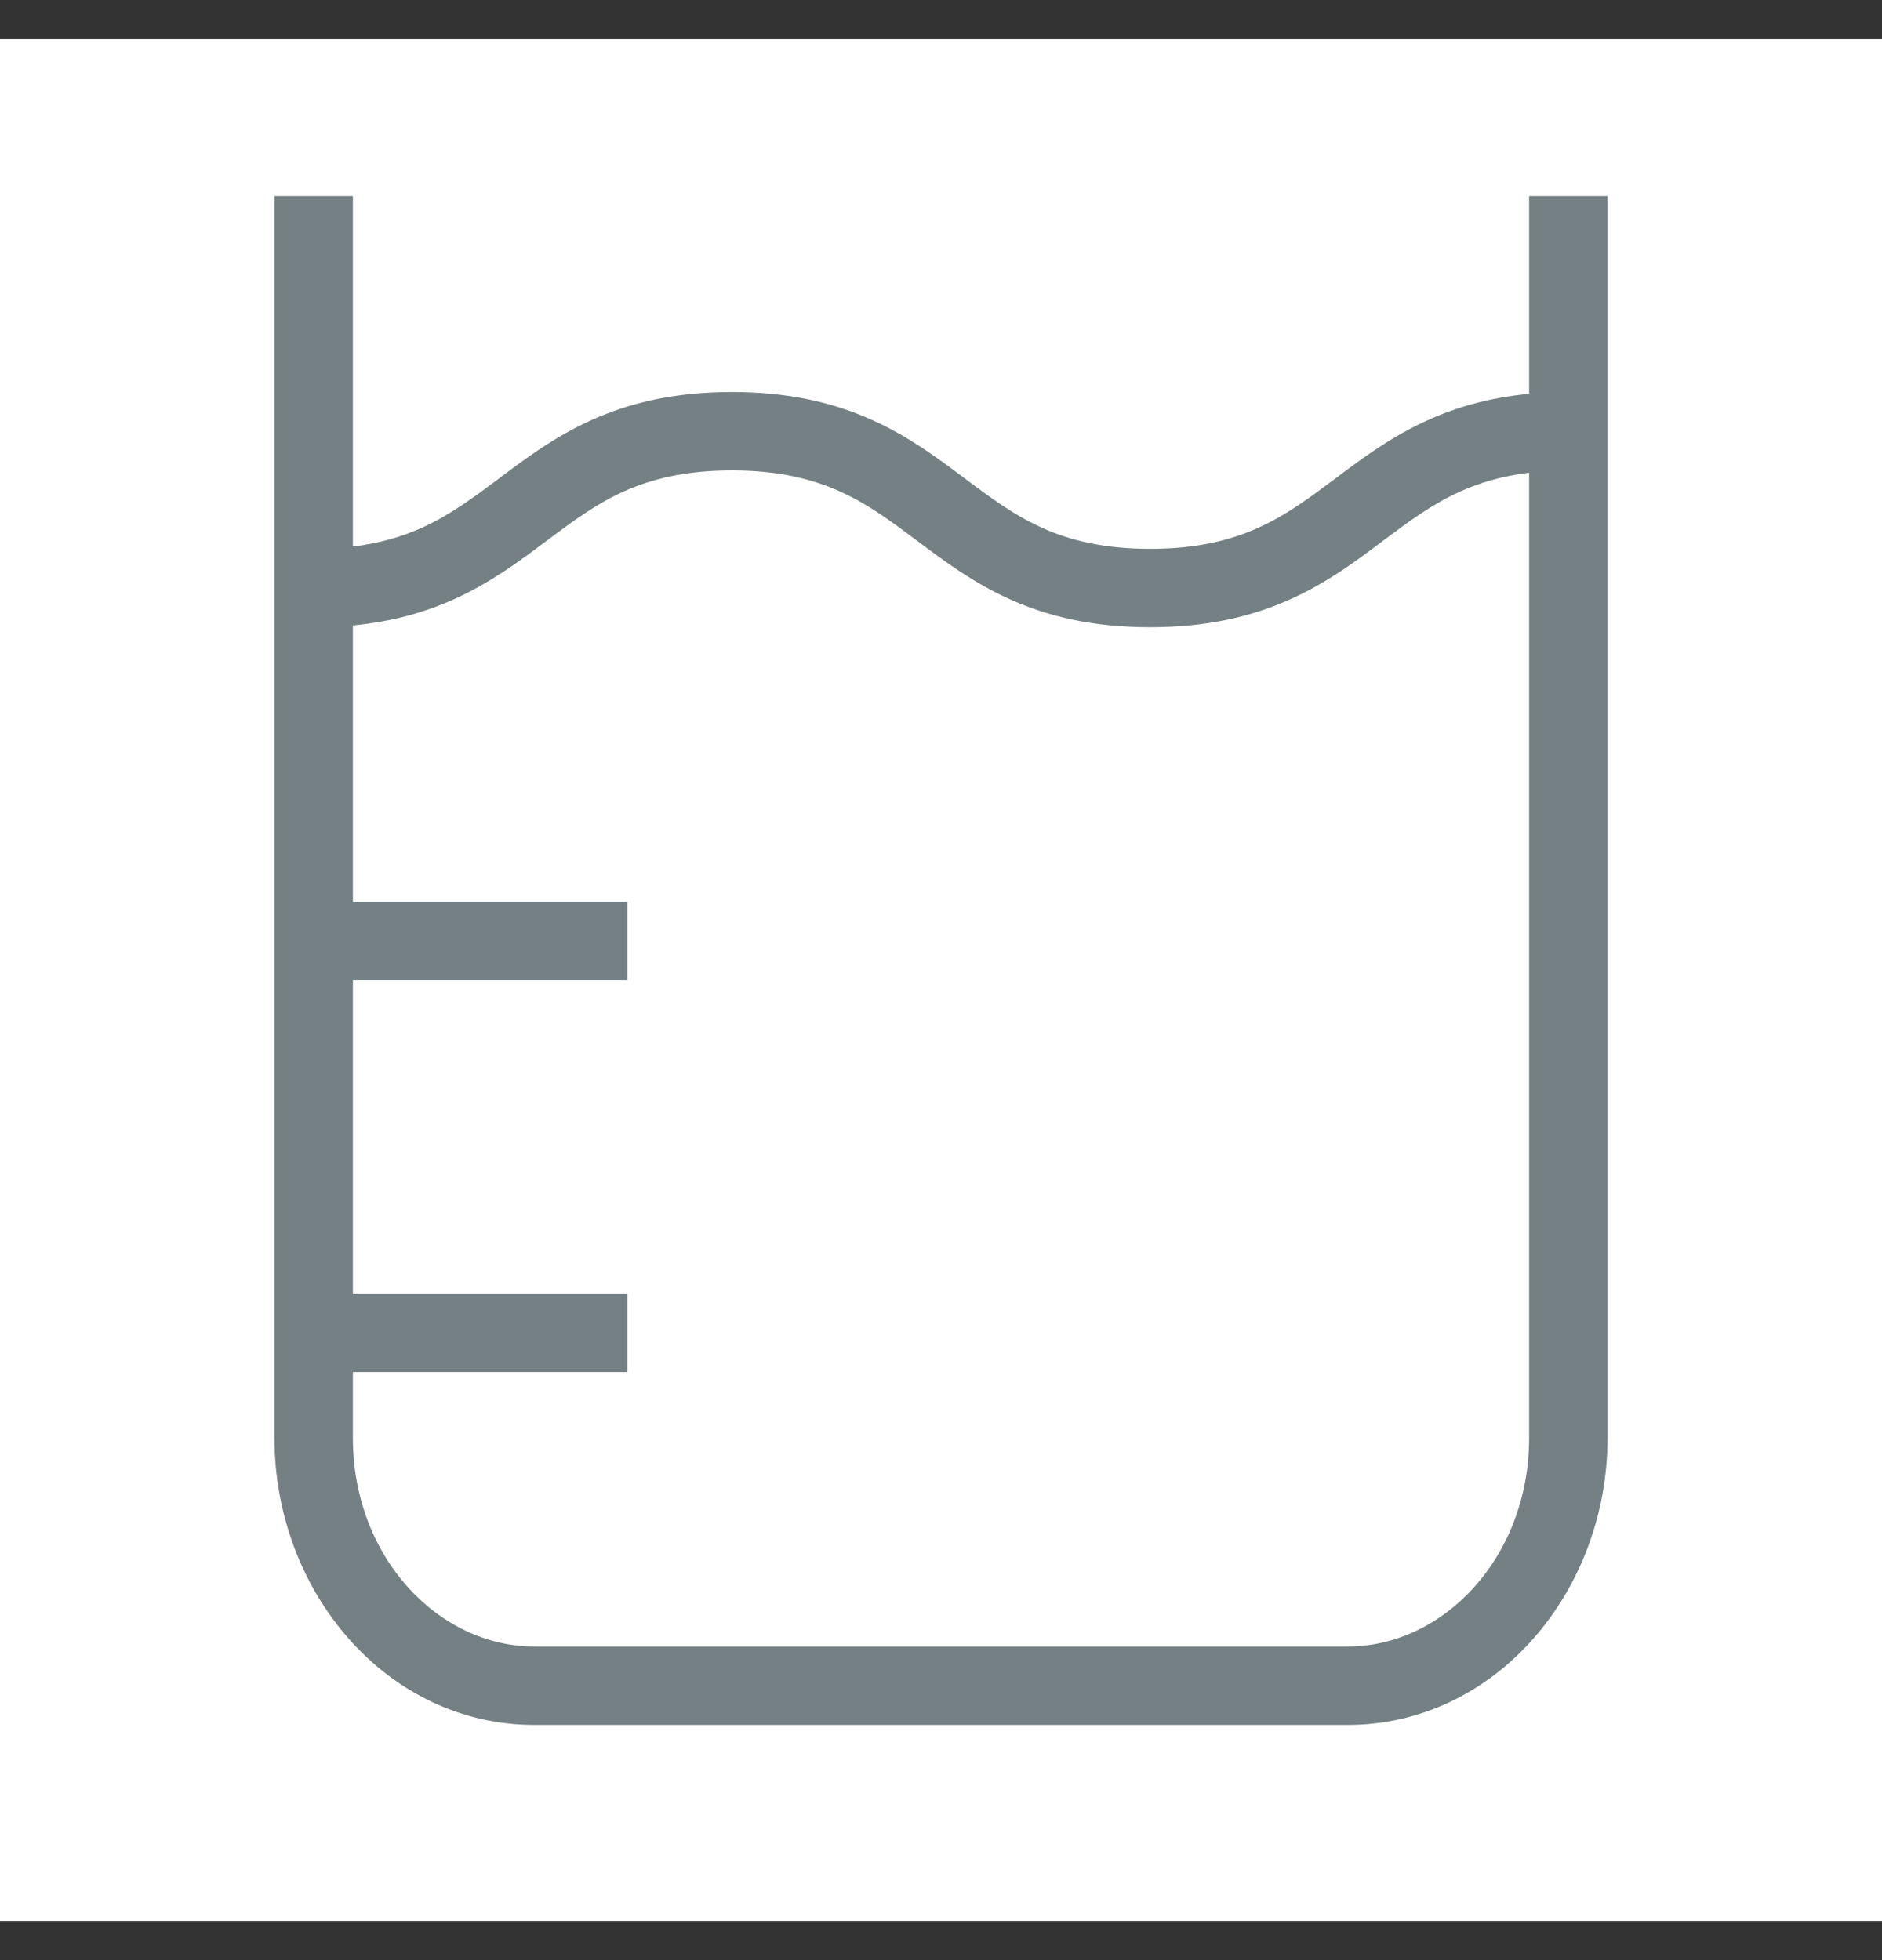
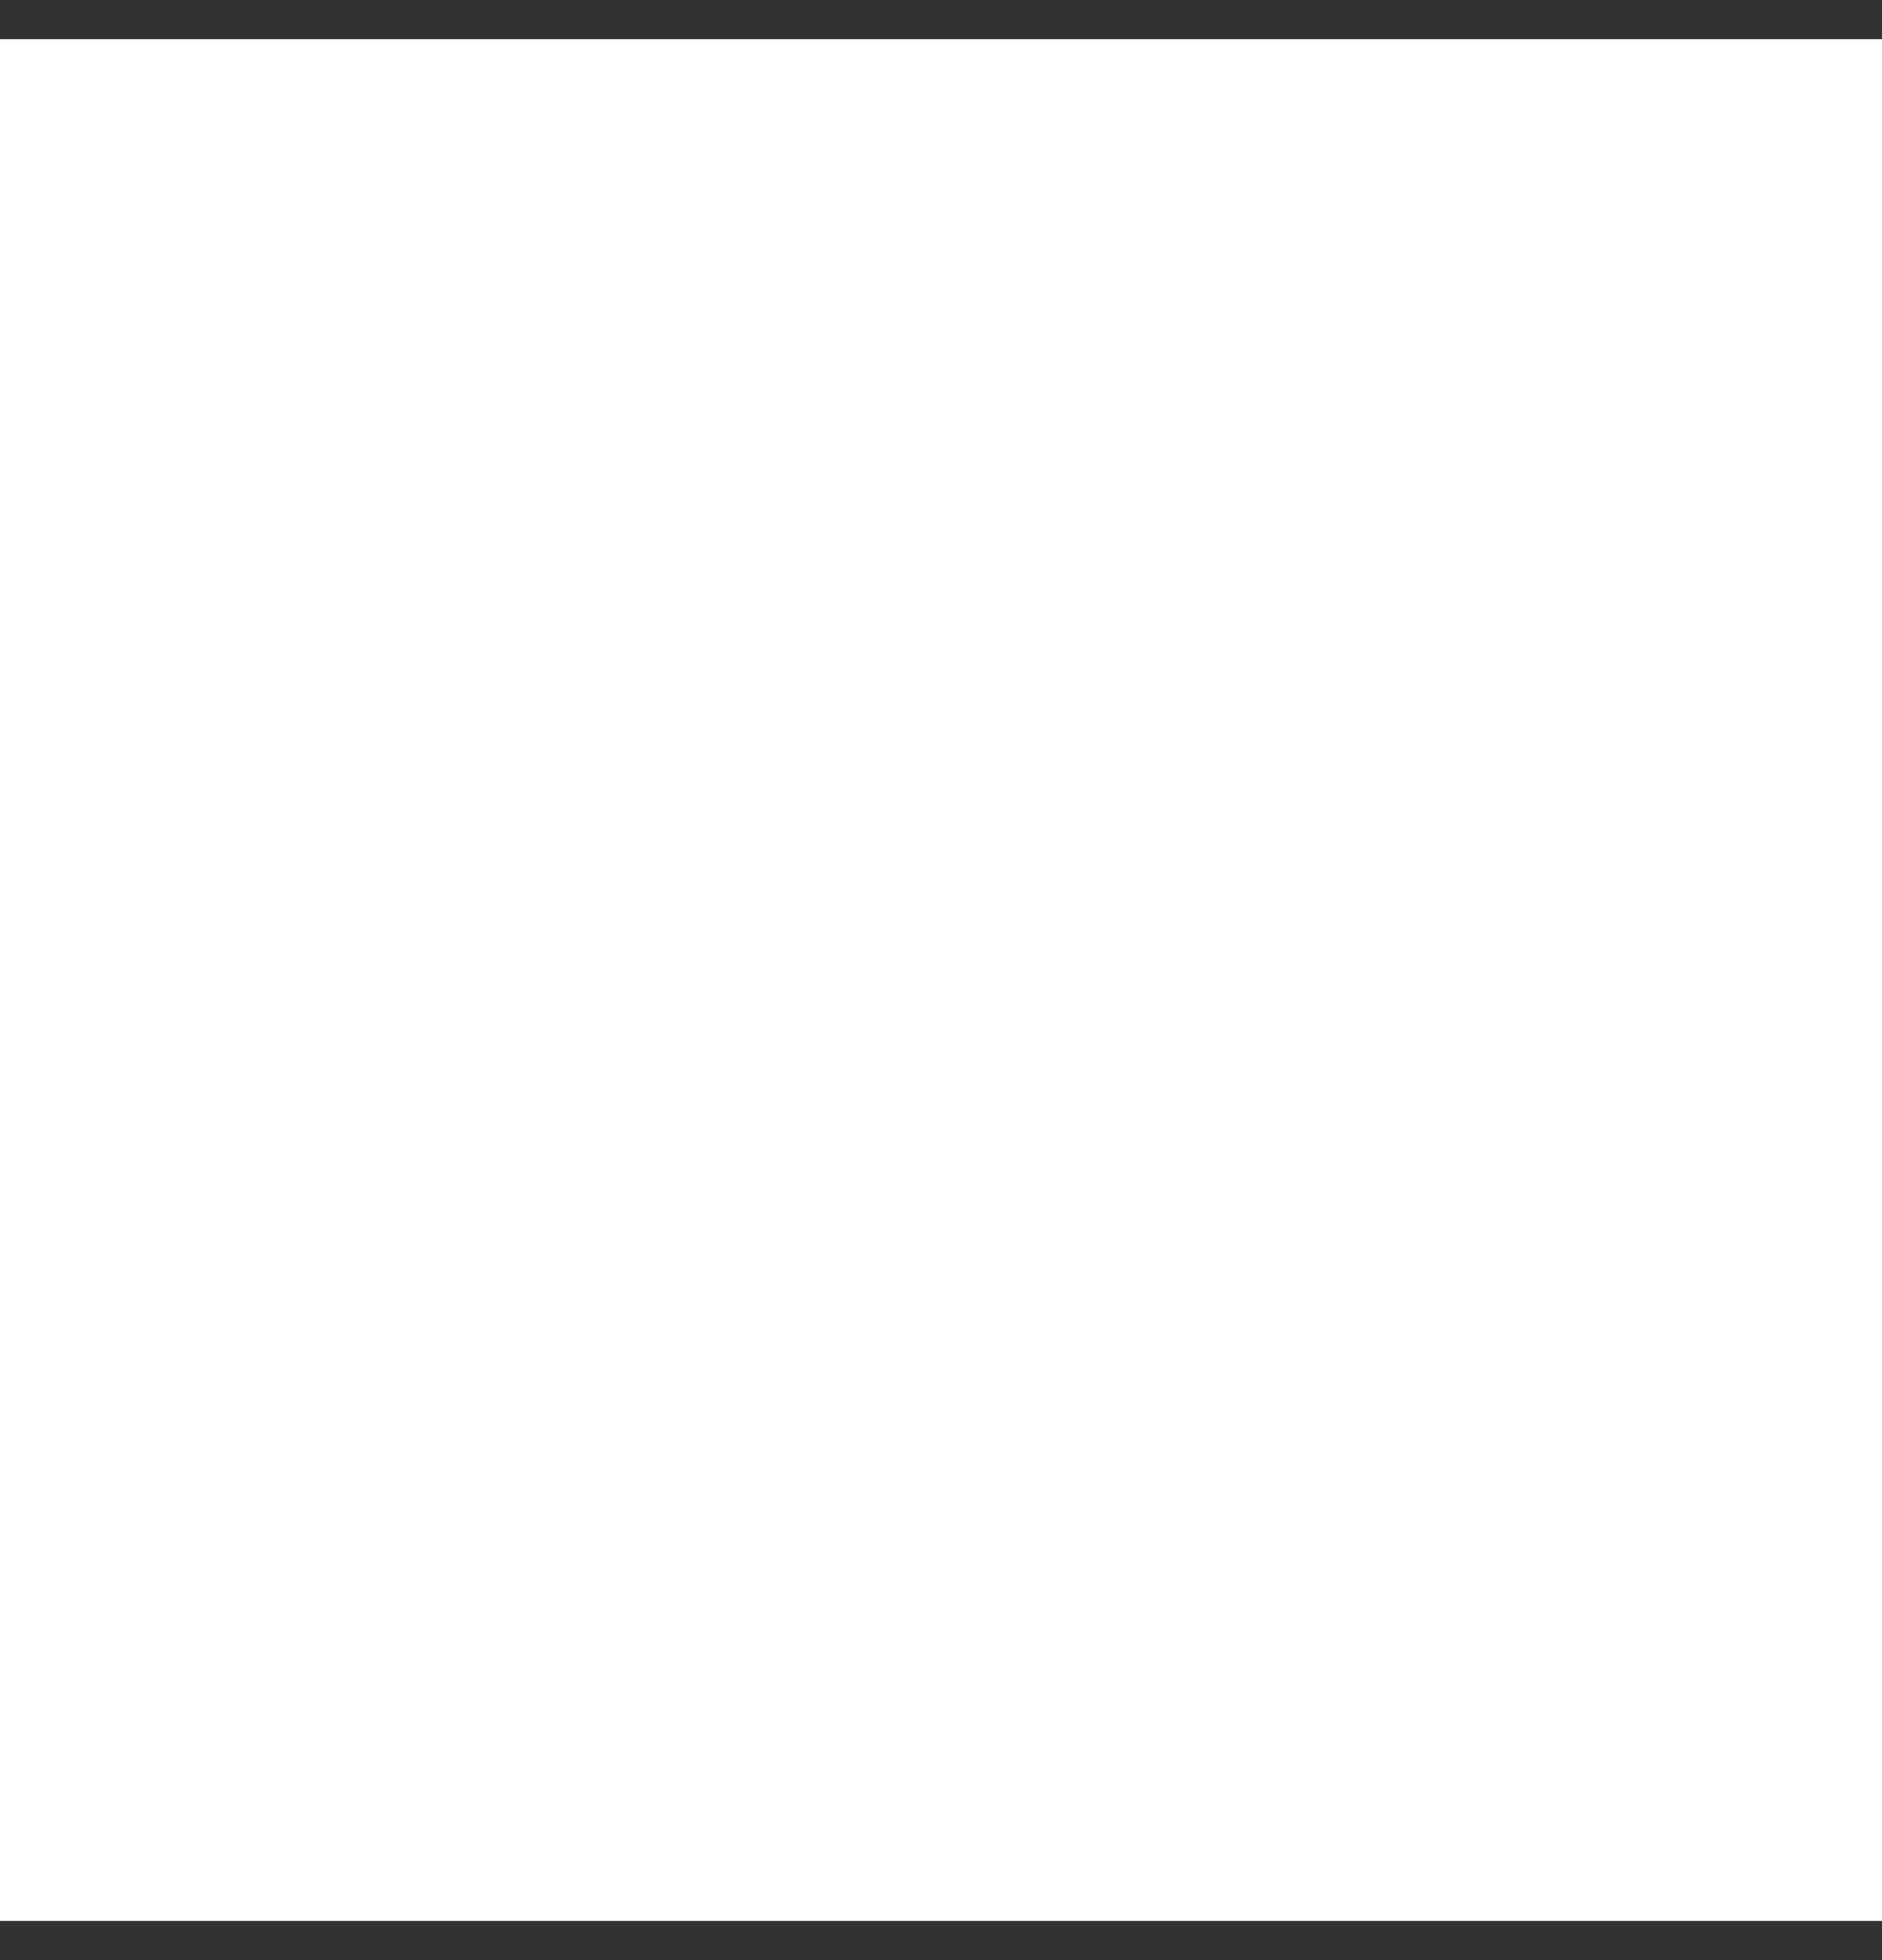
<svg xmlns="http://www.w3.org/2000/svg" width="24" height="25" viewBox="0 0 24 25" fill="none">
  <rect x="0" y="0" width="24" height="25" fill="#333333" stroke="none" />
  <rect width="24" height="24" transform="translate(0 0.5)" fill="white" />
-   <path fill-rule="evenodd" clip-rule="evenodd" d="M4.5 6.971V2.5H3.5V18.339C3.5 20.302 4.933 22 6.814 22H17.186C19.067 22 20.5 20.302 20.5 18.339V2.5H19.5V5.023C18.998 5.071 18.58 5.191 18.212 5.357C17.744 5.567 17.373 5.845 17.048 6.089L17.033 6.1C16.695 6.353 16.404 6.57 16.045 6.732C15.695 6.889 15.266 7 14.667 7C14.068 7 13.638 6.889 13.289 6.732C12.93 6.57 12.638 6.353 12.3 6.1L12.286 6.089C11.96 5.845 11.589 5.567 11.122 5.357C10.638 5.139 10.068 5 9.333 5C8.599 5 8.029 5.139 7.545 5.357C7.077 5.567 6.707 5.845 6.381 6.089L6.381 6.089L6.367 6.1C6.029 6.353 5.737 6.57 5.378 6.732C5.135 6.841 4.852 6.928 4.5 6.971ZM4.5 7.977V11.5H8V12.5H4.5V16.5H8V17.5H4.5V18.339C4.5 19.862 5.592 21 6.814 21H17.186C18.408 21 19.5 19.862 19.5 18.339V6.029C19.148 6.072 18.866 6.159 18.622 6.268C18.263 6.43 17.971 6.647 17.633 6.9L17.619 6.911L17.619 6.911C17.294 7.155 16.923 7.433 16.455 7.643C15.971 7.861 15.401 8 14.667 8C13.932 8 13.362 7.861 12.878 7.643C12.411 7.433 12.04 7.155 11.714 6.911L11.7 6.9C11.362 6.647 11.07 6.43 10.711 6.268C10.362 6.111 9.932 6 9.333 6C8.734 6 8.305 6.111 7.955 6.268C7.596 6.43 7.305 6.647 6.967 6.9L6.952 6.911L6.952 6.911C6.627 7.155 6.256 7.433 5.789 7.643C5.42 7.809 5.002 7.929 4.5 7.977Z" fill="#748083" />
</svg>